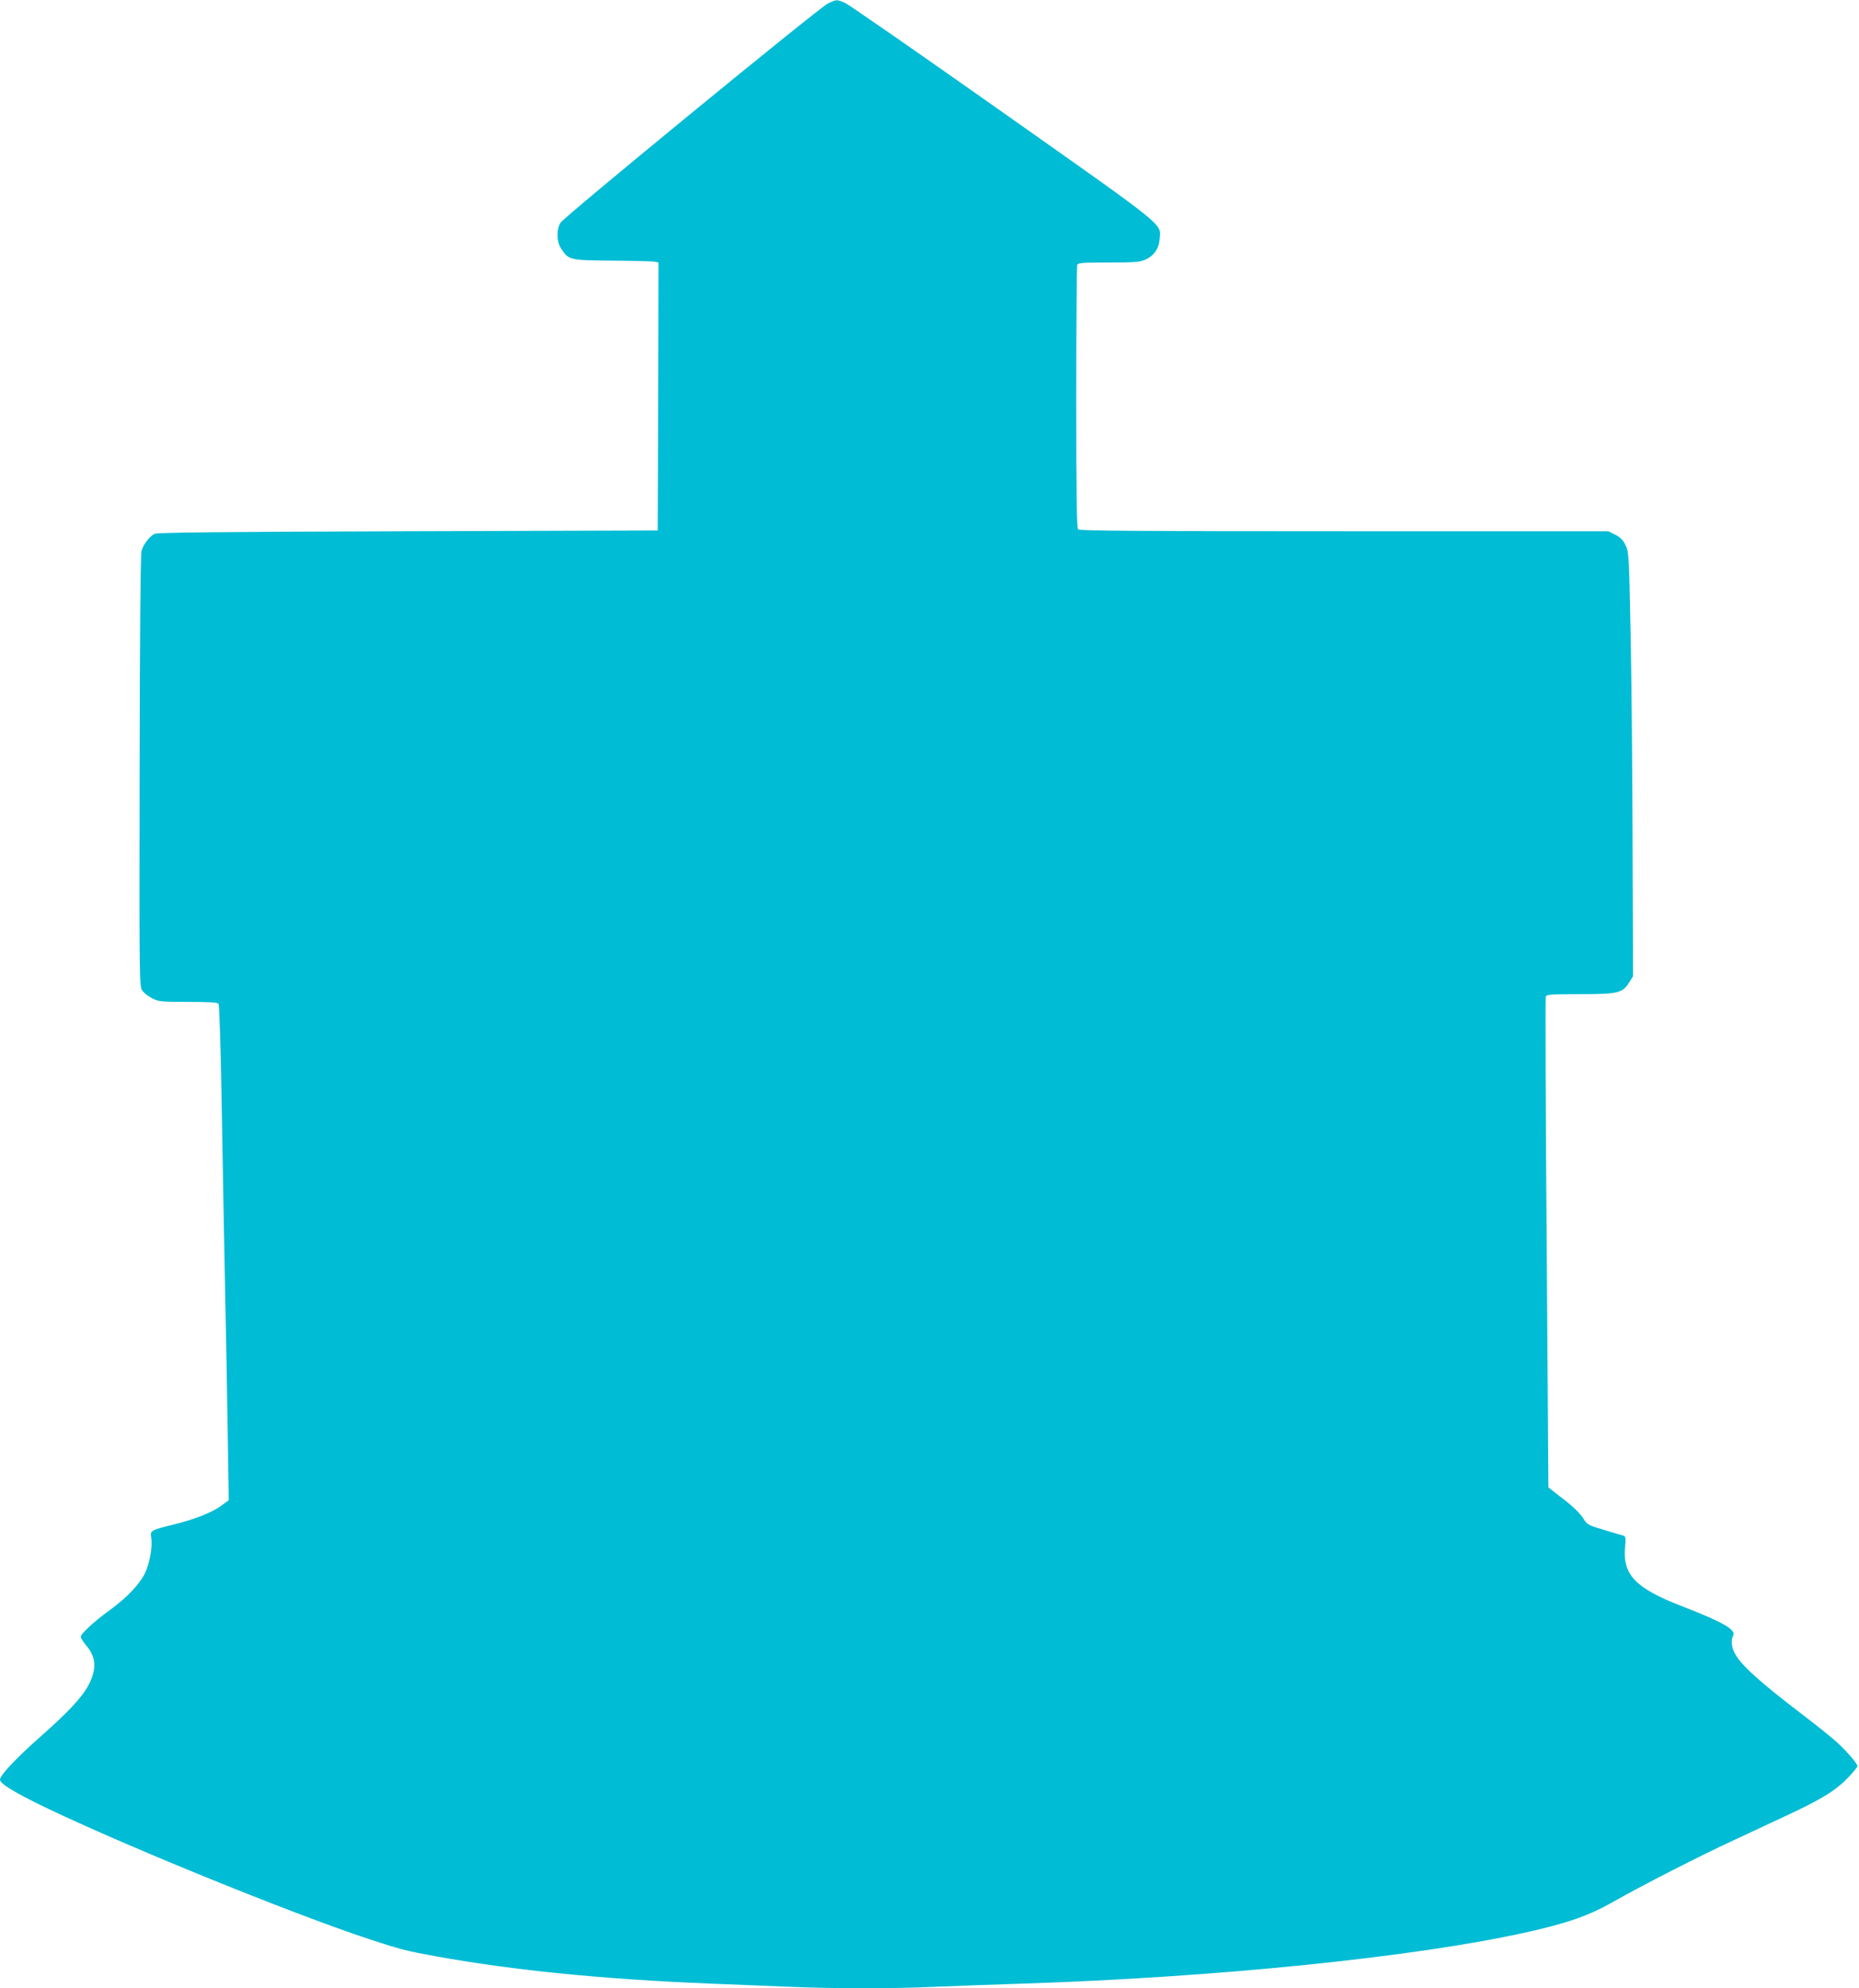
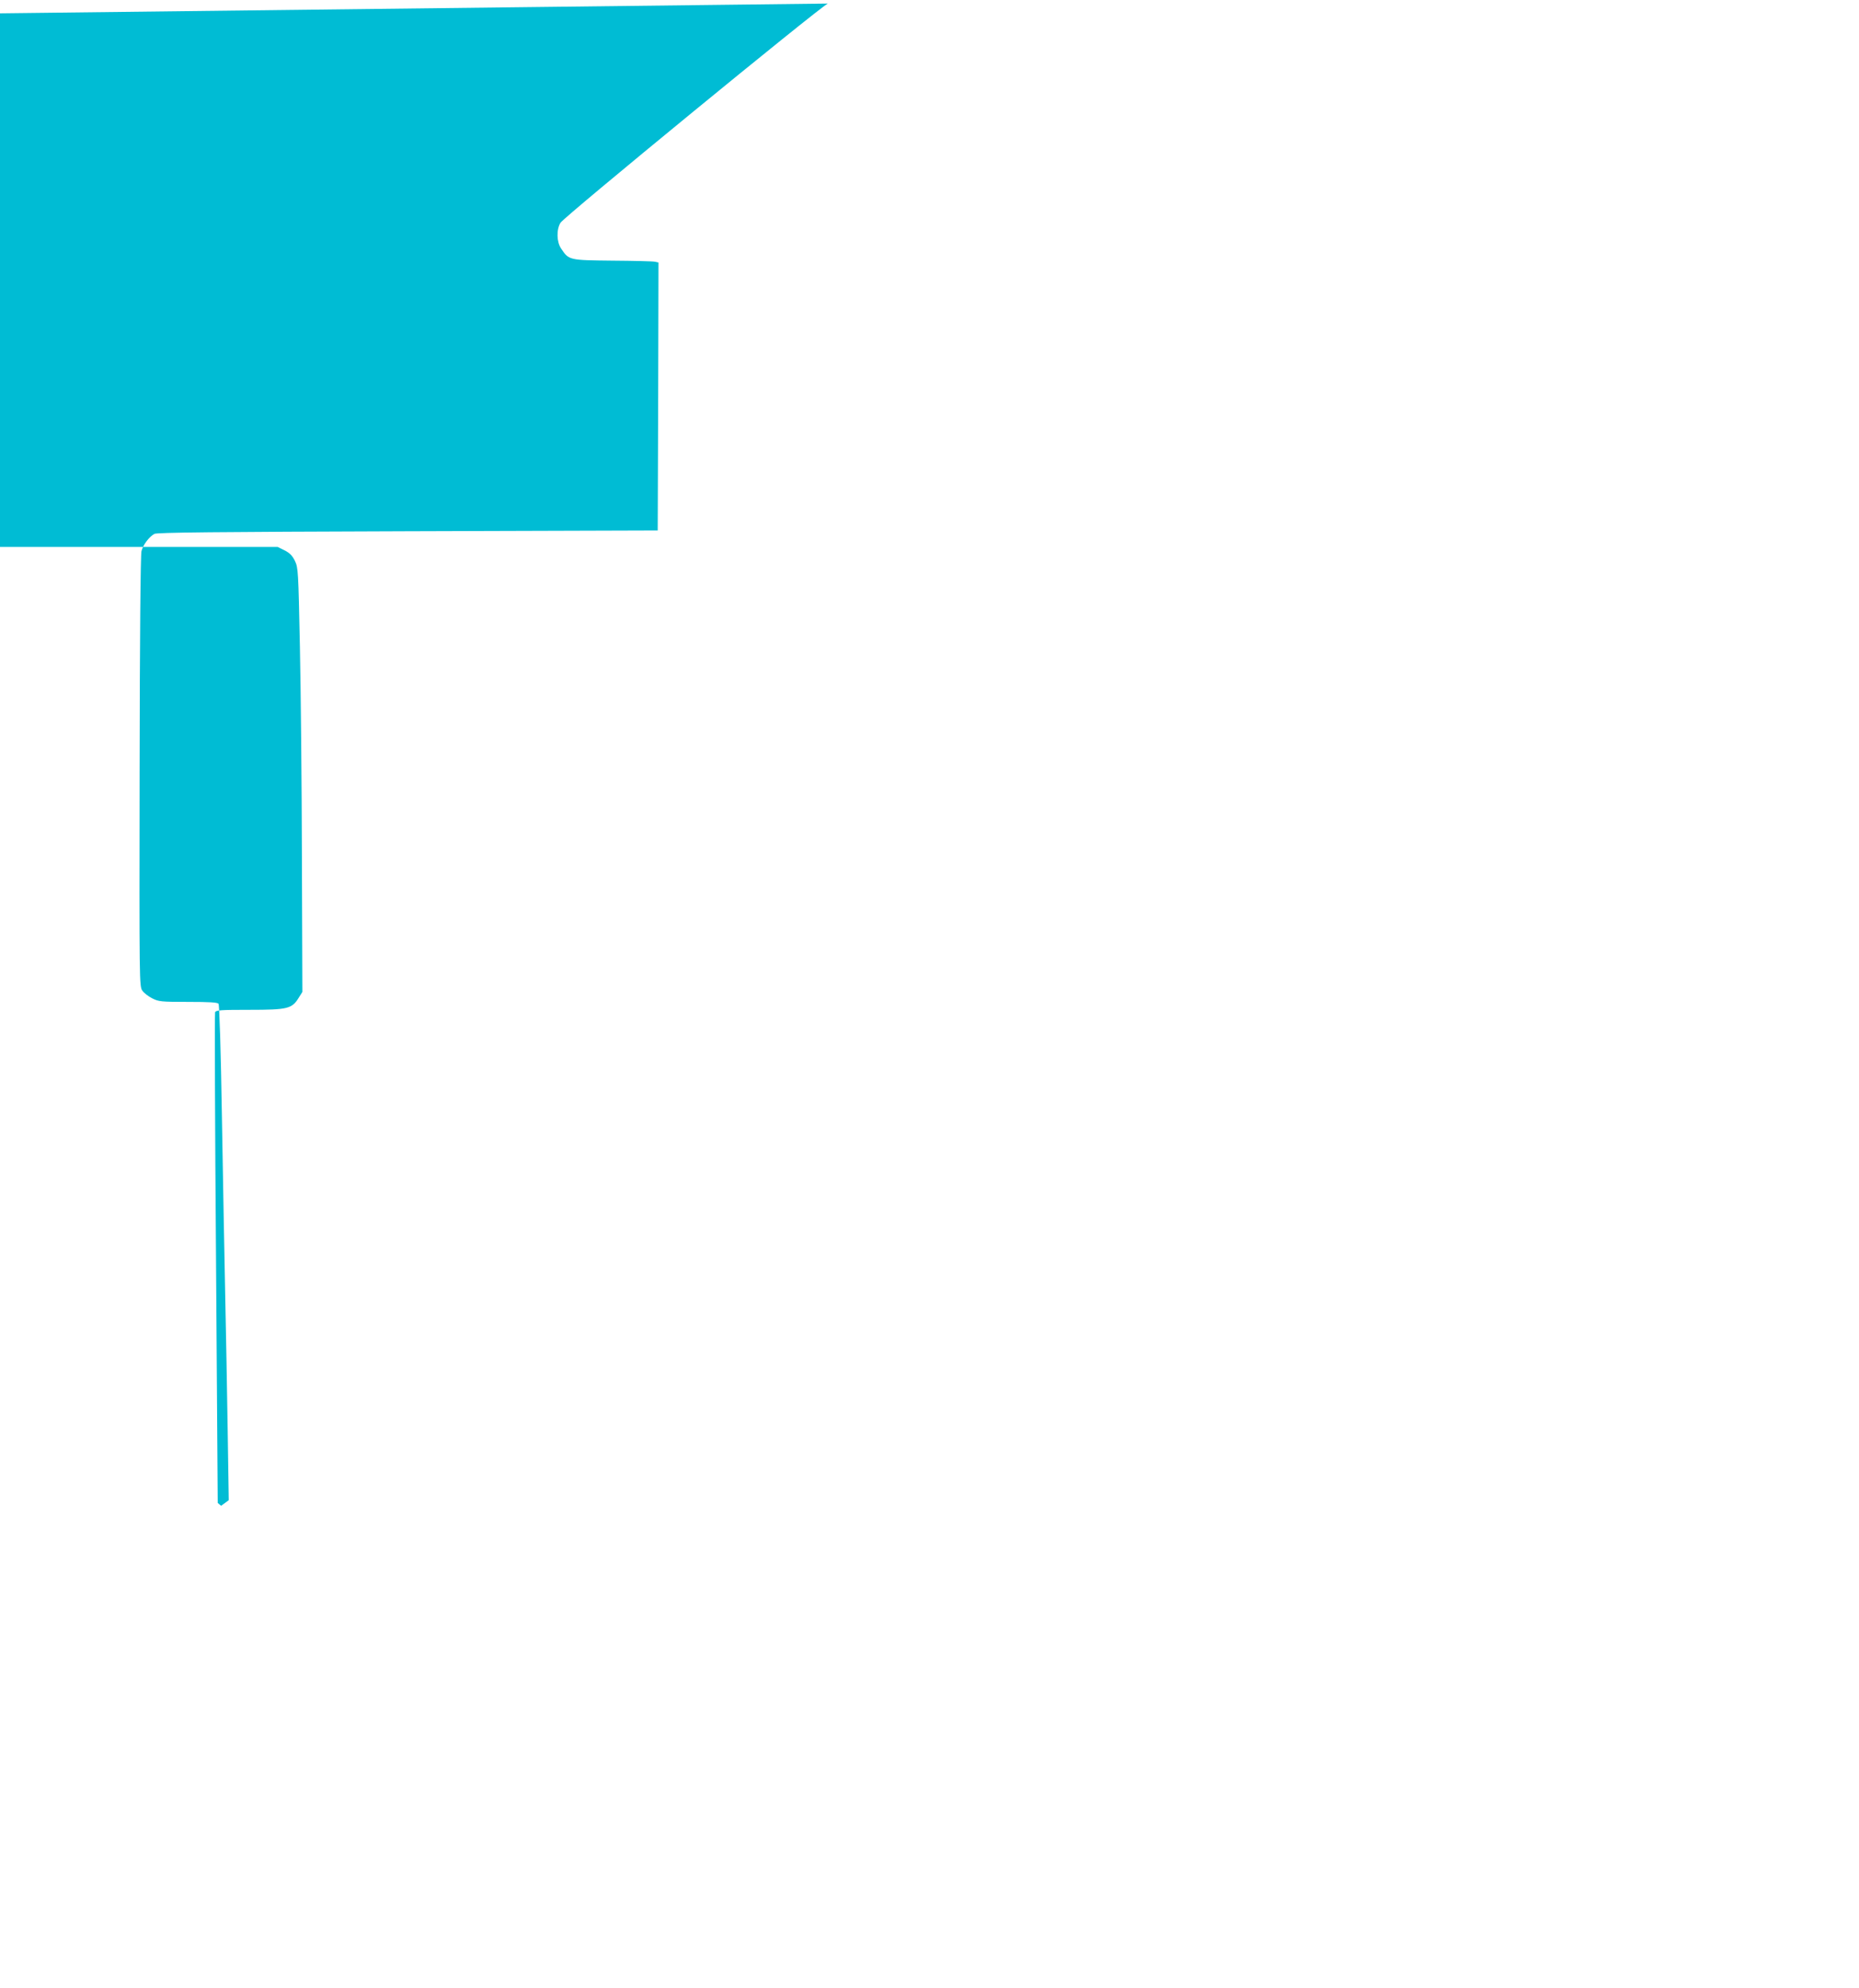
<svg xmlns="http://www.w3.org/2000/svg" version="1.0" width="1197pt" height="1280pt" viewBox="0 0 1197 1280" preserveAspectRatio="xMidYMid meet">
  <g transform="translate(0,1280) scale(0.1,-0.1)" fill="#00bcd4" stroke="none">
-     <path d="M5330 12777 c-60 -30 -1697 -1372 -1721 -1411 -27 -44 -25 -124 4 -166 50 -75 50 -75 330 -78 139 -1 262 -4 275 -7 l22 -5 -2 -863 -3 -862 -1610 -5 c-1246 -4 -1615 -8 -1631 -17 -35 -20 -73 -71 -83 -111 -6 -23 -11 -557 -12 -1420 -2 -1358 -2 -1384 18 -1410 10 -15 39 -37 63 -49 41 -21 57 -23 231 -23 137 0 189 -3 196 -12 6 -8 15 -304 22 -733 7 -396 16 -907 21 -1135 5 -228 12 -620 16 -871 l7 -457 -49 -36 c-61 -44 -167 -86 -304 -120 -153 -38 -154 -39 -146 -87 9 -55 -10 -162 -40 -226 -35 -72 -117 -159 -228 -239 -104 -76 -186 -152 -186 -172 0 -8 16 -32 35 -55 65 -75 69 -154 14 -257 -42 -79 -134 -177 -322 -342 -147 -131 -247 -237 -247 -265 0 -23 67 -66 219 -143 477 -238 1645 -716 2171 -888 185 -61 232 -73 415 -106 505 -91 1078 -148 1770 -176 149 -6 371 -15 495 -20 289 -13 698 -13 965 0 116 5 363 14 550 20 1244 40 2523 170 3242 330 269 60 405 108 563 198 174 99 548 291 769 393 108 50 259 121 336 157 240 111 333 170 413 257 29 31 52 60 52 65 0 18 -82 111 -147 167 -37 32 -126 103 -198 158 -294 224 -412 332 -448 408 -19 40 -22 80 -7 107 20 38 -65 87 -331 190 -298 115 -382 202 -365 380 5 60 4 69 -11 74 -10 2 -66 19 -125 37 -104 31 -108 33 -135 76 -15 25 -62 72 -103 104 -41 32 -85 66 -98 76 l-22 18 -11 1572 c-7 864 -9 1578 -6 1587 6 14 35 16 222 16 245 0 273 7 316 77 l24 38 -3 860 c-1 473 -7 1087 -13 1365 -10 488 -11 506 -32 550 -16 33 -33 51 -67 68 l-44 22 -1701 0 c-1310 0 -1704 3 -1713 12 -9 9 -12 211 -12 849 0 461 3 844 6 853 5 14 33 16 203 16 169 0 202 3 237 19 55 25 87 71 91 135 7 100 54 62 -1012 814 -533 376 -989 692 -1013 703 -54 24 -57 23 -112 -4z" />
+     <path d="M5330 12777 c-60 -30 -1697 -1372 -1721 -1411 -27 -44 -25 -124 4 -166 50 -75 50 -75 330 -78 139 -1 262 -4 275 -7 l22 -5 -2 -863 -3 -862 -1610 -5 c-1246 -4 -1615 -8 -1631 -17 -35 -20 -73 -71 -83 -111 -6 -23 -11 -557 -12 -1420 -2 -1358 -2 -1384 18 -1410 10 -15 39 -37 63 -49 41 -21 57 -23 231 -23 137 0 189 -3 196 -12 6 -8 15 -304 22 -733 7 -396 16 -907 21 -1135 5 -228 12 -620 16 -871 l7 -457 -49 -36 l-22 18 -11 1572 c-7 864 -9 1578 -6 1587 6 14 35 16 222 16 245 0 273 7 316 77 l24 38 -3 860 c-1 473 -7 1087 -13 1365 -10 488 -11 506 -32 550 -16 33 -33 51 -67 68 l-44 22 -1701 0 c-1310 0 -1704 3 -1713 12 -9 9 -12 211 -12 849 0 461 3 844 6 853 5 14 33 16 203 16 169 0 202 3 237 19 55 25 87 71 91 135 7 100 54 62 -1012 814 -533 376 -989 692 -1013 703 -54 24 -57 23 -112 -4z" />
  </g>
</svg>